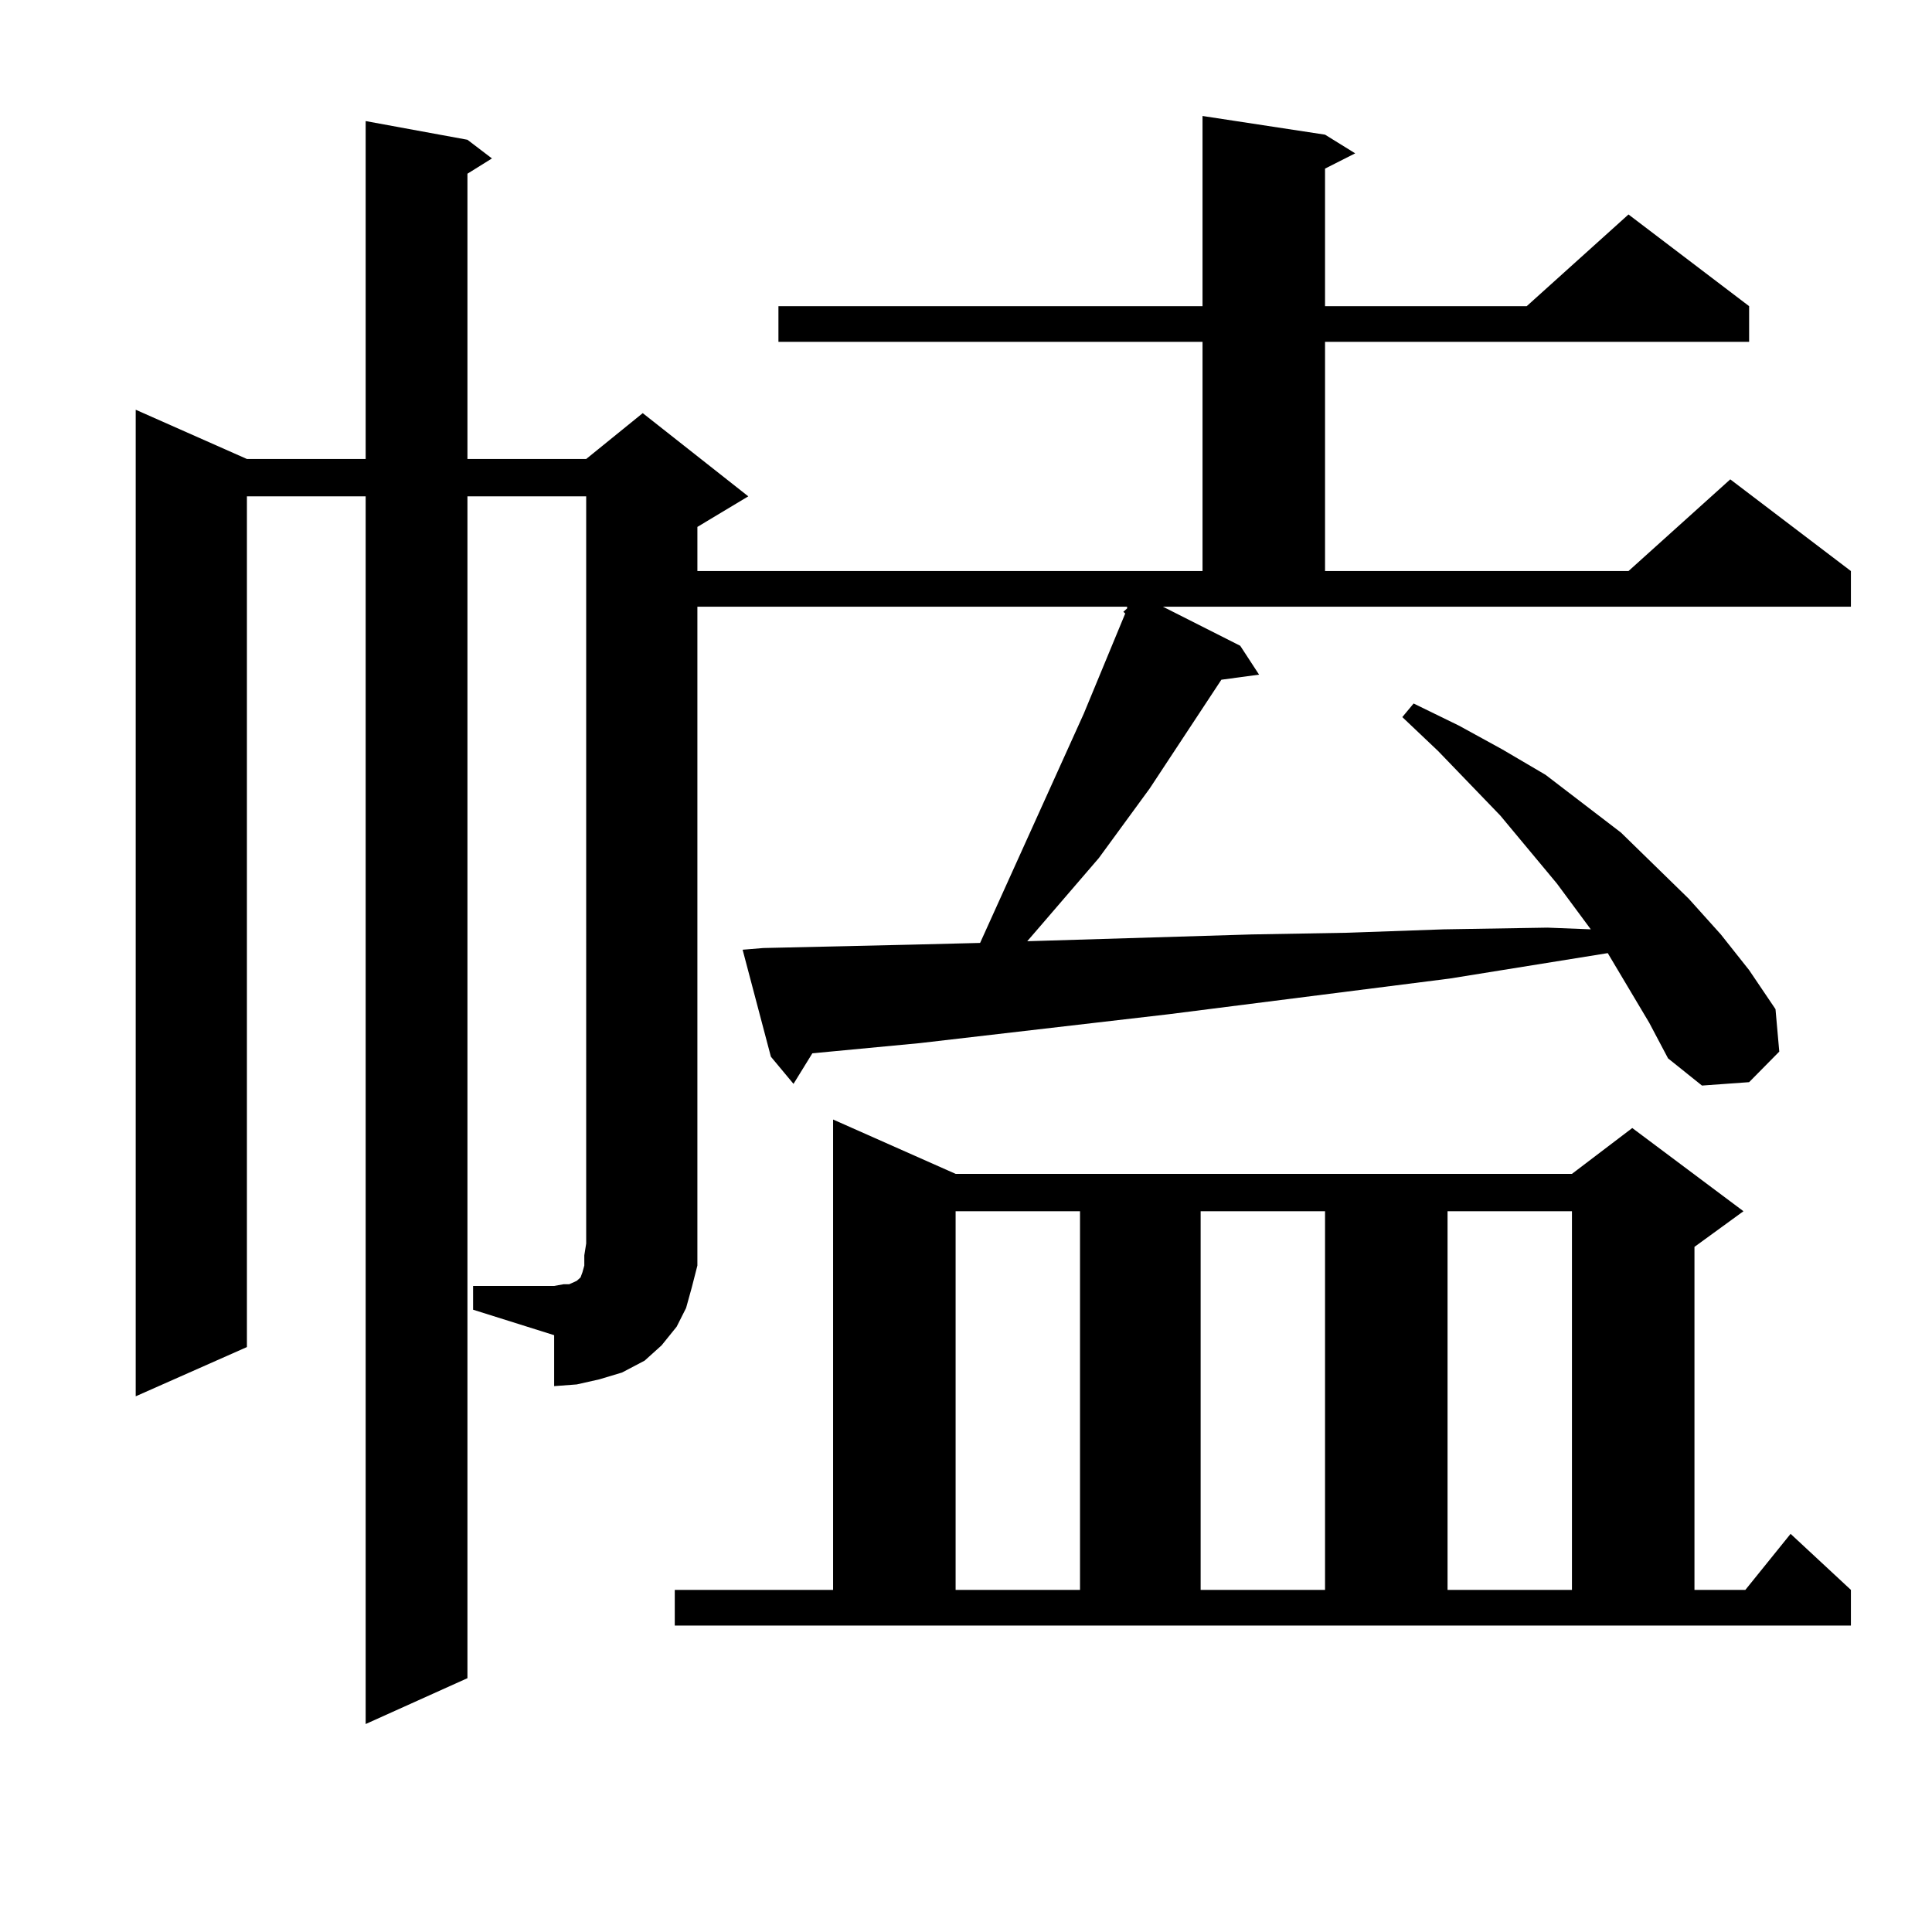
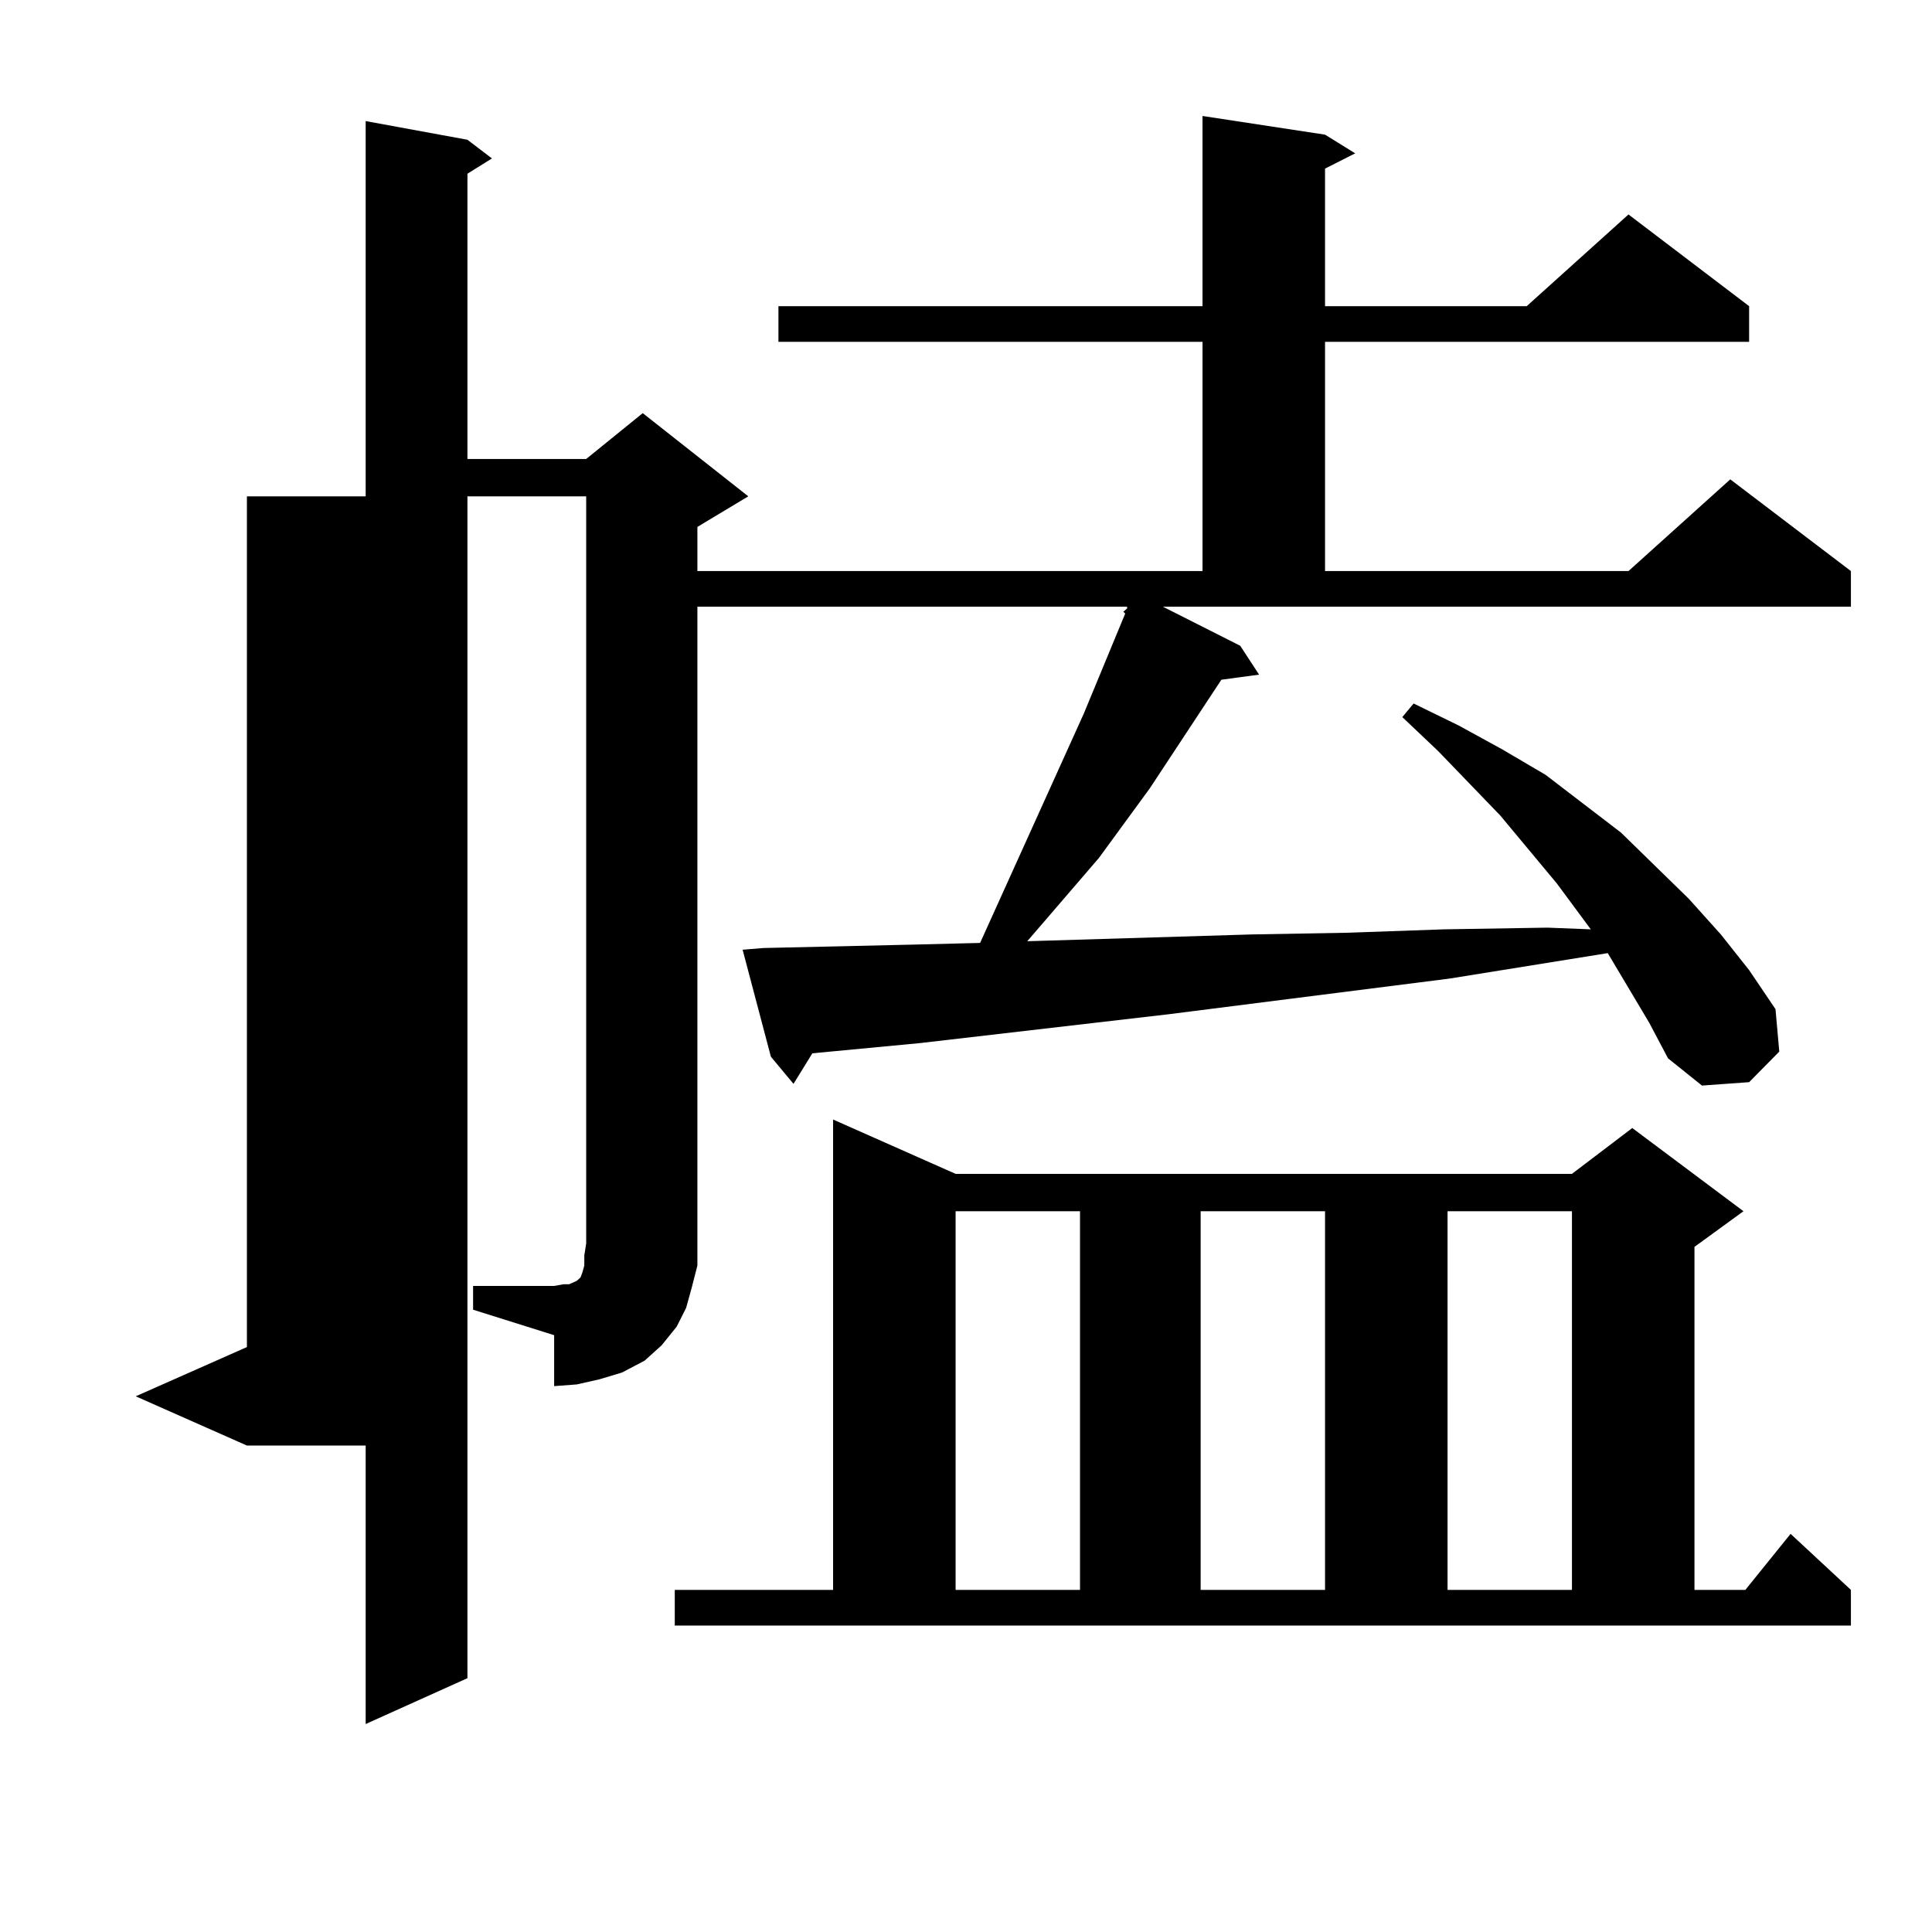
<svg xmlns="http://www.w3.org/2000/svg" version="1.1" id="图层_1" x="0px" y="0px" width="1000px" height="1000px" viewBox="0 0 1000 1000" enable-background="new 0 0 1000 1000" xml:space="preserve">
-   <path d="M244.873,665.598h41.95l4.878-0.879h2.927l3.902-1.758l1.951-1.758l0.976-2.637l0.976-3.516v-5.273l0.976-6.152V256.906  h-61.462v611.719l-52.682,23.73V256.906h-61.462v440.332l-57.56,25.488V212.082l57.56,25.488h61.462V62.668l52.682,9.668  l12.683,9.668l-12.683,7.91V237.57h61.462l29.268-23.73l54.633,43.066l-26.341,15.82v22.852h261.457V176.926H402.917v-18.457  h219.507V60.031l63.413,9.668l15.609,9.668l-15.609,7.91v71.191h104.388l52.682-47.461l62.438,47.461v18.457H685.837v118.652  h157.069l52.682-47.461l62.438,47.461v18.457H601.937l39.999,20.215l9.756,14.941l-19.512,2.637l-37.072,56.25l-26.341,36.035  l-30.243,35.156l-6.829,7.91l116.095-3.516l49.755-0.879l49.755-1.758l53.657-0.879l22.438,0.879l-17.561-23.73l-29.268-35.156  l-32.194-33.398l-18.536-17.578l5.854-7.031l23.414,11.426l22.438,12.305l22.438,13.184l39.023,29.883l35.121,34.277l16.585,18.457  l14.634,18.457l13.658,20.215l1.951,21.973l-15.609,15.82l-24.39,1.758l-17.561-14.063l-9.756-18.457l-21.463-36.035l-81.949,13.184  l-145.362,18.457l-128.777,14.941l-55.608,5.273l-9.756,15.82l-11.707-14.063l-14.634-55.371l10.731-0.879l77.071-1.758  l35.121-0.879l53.657-118.652l21.463-51.855l-0.976-0.879l1.951-1.758v-0.879H360.967v329.59v11.426l-2.927,11.426l-2.927,10.547  l-4.878,9.668l-7.805,9.668l-8.78,7.91l-11.707,6.152l-11.707,3.516l-11.707,2.637l-11.707,0.879v-26.367l-41.95-13.184V665.598z   M349.26,822.922h81.949V579.465l63.413,28.125h319.017l31.219-23.73l57.56,43.066l-25.365,18.457v177.539h26.341l23.414-29.004  l31.219,29.004v18.457H349.26V822.922z M494.623,626.926v195.996h64.389V626.926H494.623z M621.449,626.926v195.996h64.389V626.926  H621.449z M749.25,626.926v195.996h64.389V626.926H749.25z" />
+   <path d="M244.873,665.598h41.95l4.878-0.879h2.927l3.902-1.758l1.951-1.758l0.976-2.637l0.976-3.516v-5.273l0.976-6.152V256.906  h-61.462v611.719l-52.682,23.73V256.906h-61.462v440.332l-57.56,25.488l57.56,25.488h61.462V62.668l52.682,9.668  l12.683,9.668l-12.683,7.91V237.57h61.462l29.268-23.73l54.633,43.066l-26.341,15.82v22.852h261.457V176.926H402.917v-18.457  h219.507V60.031l63.413,9.668l15.609,9.668l-15.609,7.91v71.191h104.388l52.682-47.461l62.438,47.461v18.457H685.837v118.652  h157.069l52.682-47.461l62.438,47.461v18.457H601.937l39.999,20.215l9.756,14.941l-19.512,2.637l-37.072,56.25l-26.341,36.035  l-30.243,35.156l-6.829,7.91l116.095-3.516l49.755-0.879l49.755-1.758l53.657-0.879l22.438,0.879l-17.561-23.73l-29.268-35.156  l-32.194-33.398l-18.536-17.578l5.854-7.031l23.414,11.426l22.438,12.305l22.438,13.184l39.023,29.883l35.121,34.277l16.585,18.457  l14.634,18.457l13.658,20.215l1.951,21.973l-15.609,15.82l-24.39,1.758l-17.561-14.063l-9.756-18.457l-21.463-36.035l-81.949,13.184  l-145.362,18.457l-128.777,14.941l-55.608,5.273l-9.756,15.82l-11.707-14.063l-14.634-55.371l10.731-0.879l77.071-1.758  l35.121-0.879l53.657-118.652l21.463-51.855l-0.976-0.879l1.951-1.758v-0.879H360.967v329.59v11.426l-2.927,11.426l-2.927,10.547  l-4.878,9.668l-7.805,9.668l-8.78,7.91l-11.707,6.152l-11.707,3.516l-11.707,2.637l-11.707,0.879v-26.367l-41.95-13.184V665.598z   M349.26,822.922h81.949V579.465l63.413,28.125h319.017l31.219-23.73l57.56,43.066l-25.365,18.457v177.539h26.341l23.414-29.004  l31.219,29.004v18.457H349.26V822.922z M494.623,626.926v195.996h64.389V626.926H494.623z M621.449,626.926v195.996h64.389V626.926  H621.449z M749.25,626.926v195.996h64.389V626.926H749.25z" />
</svg>